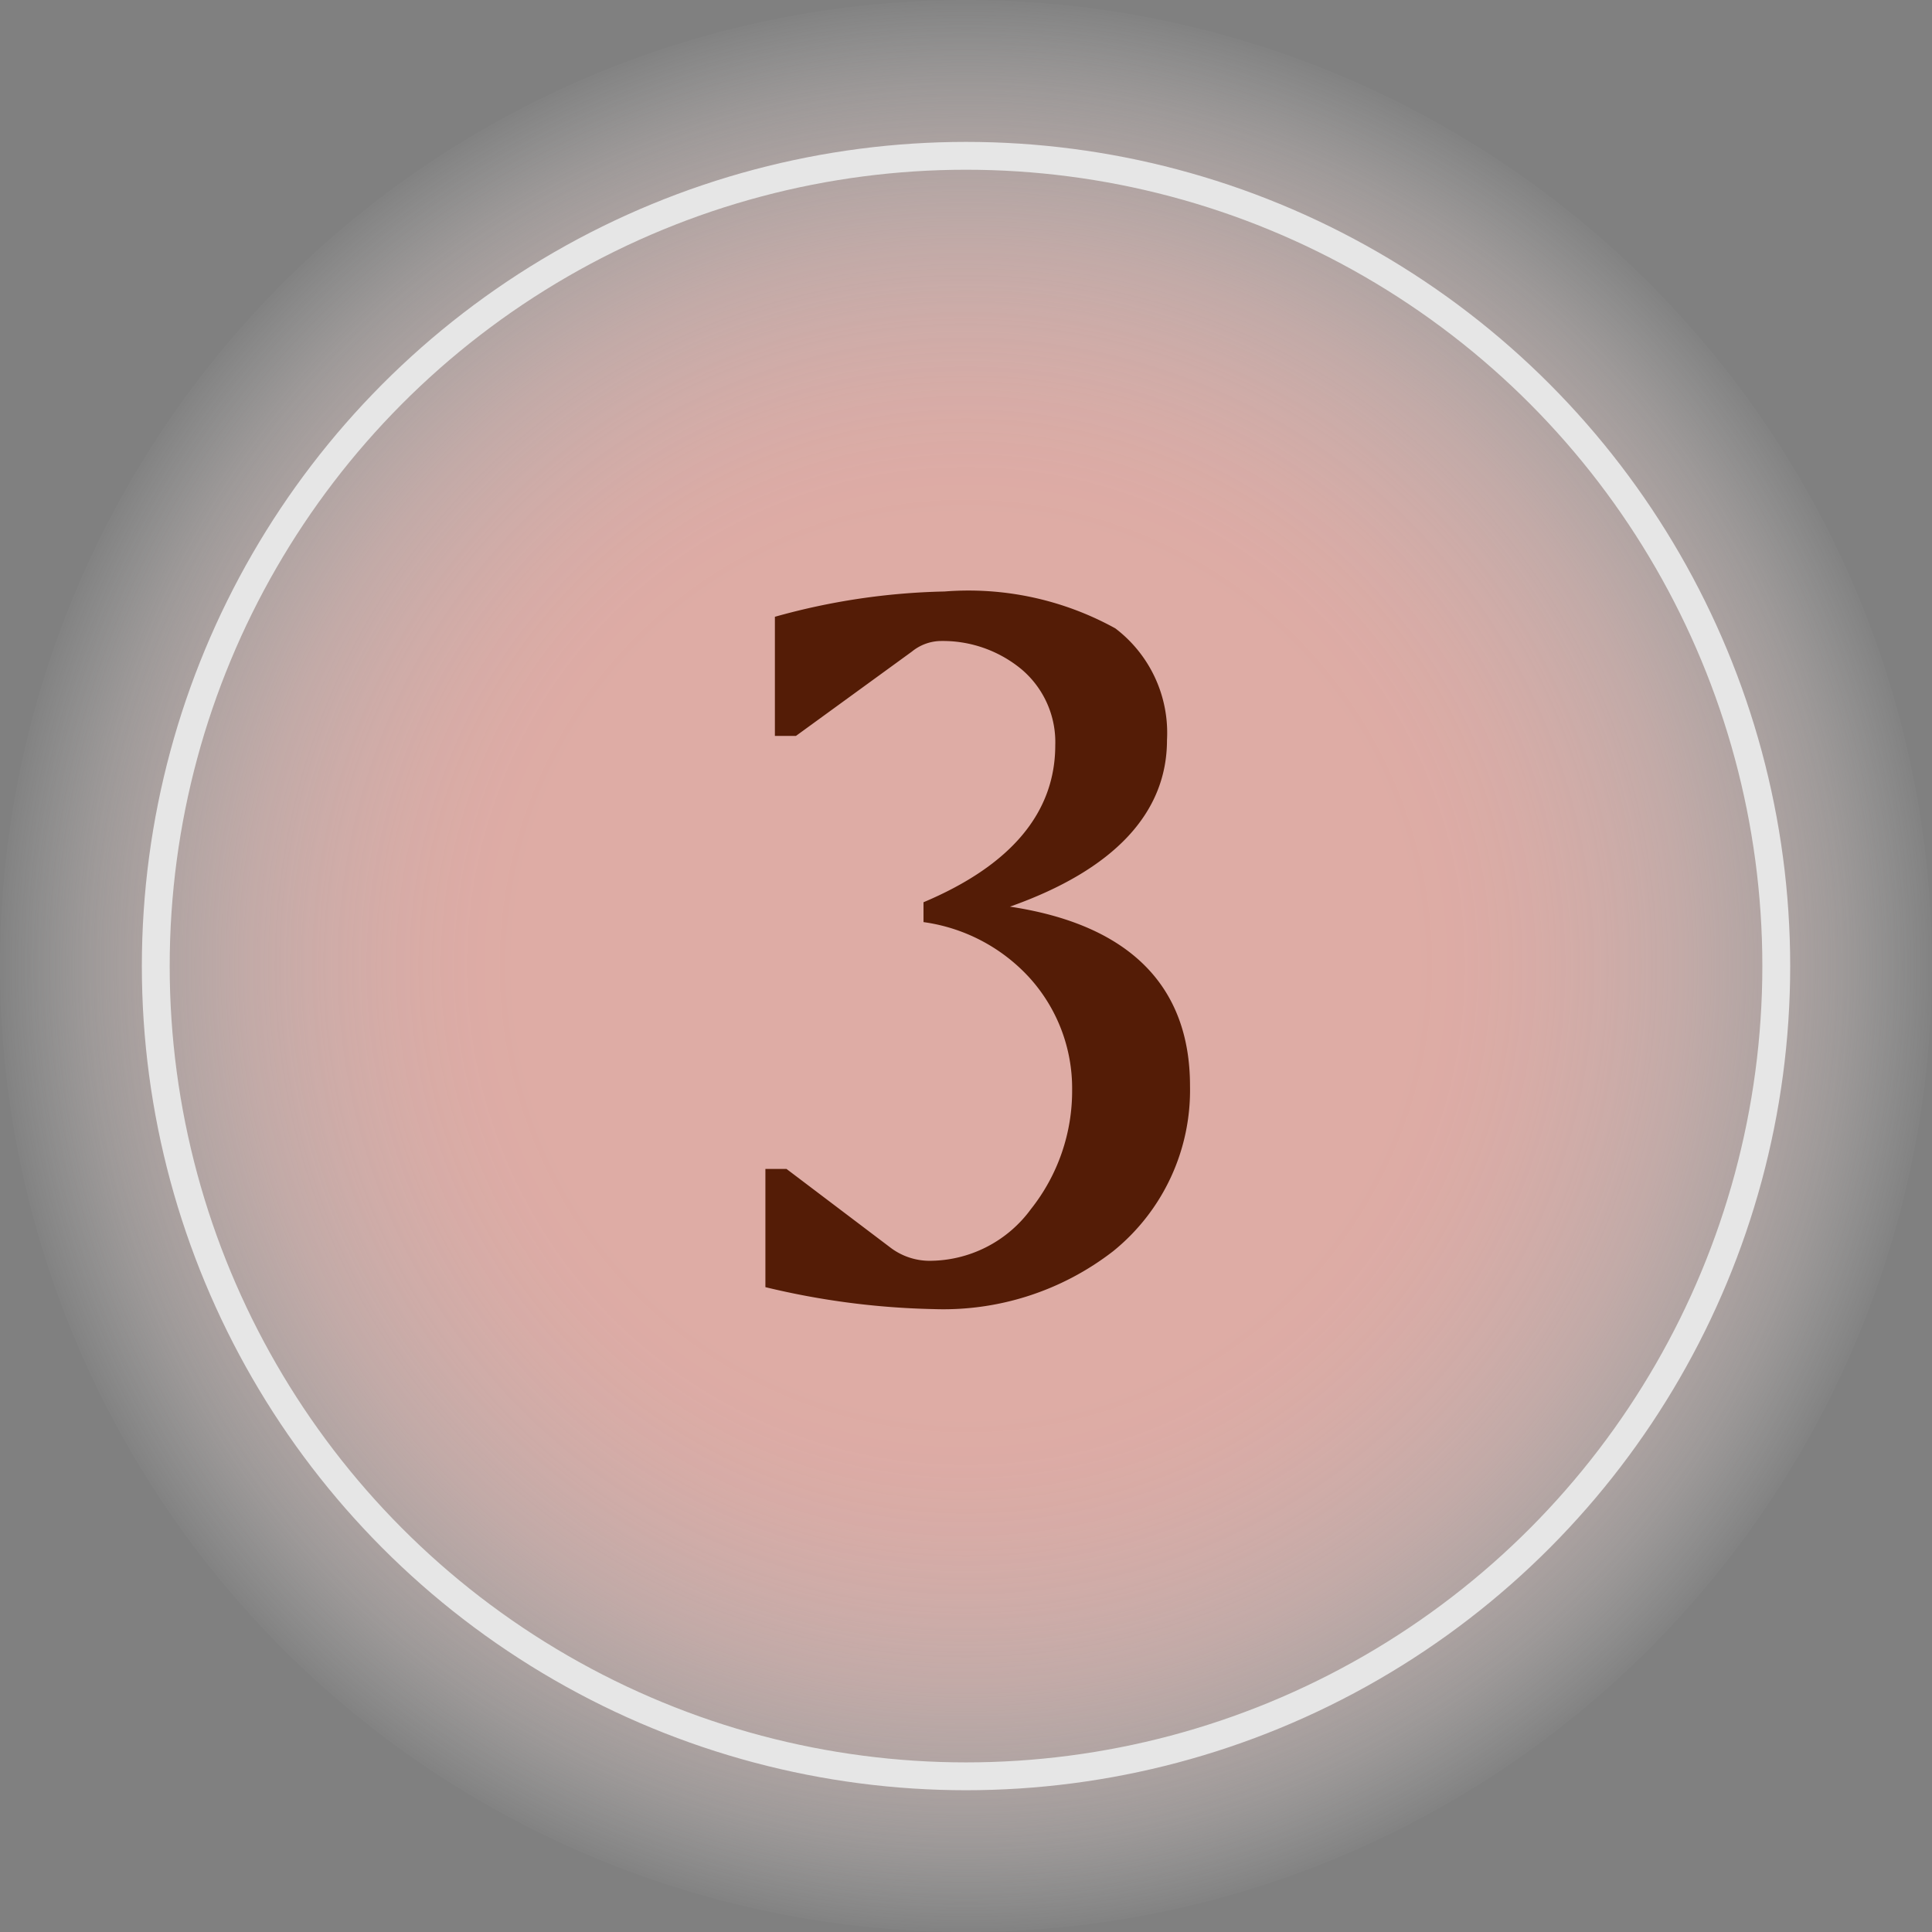
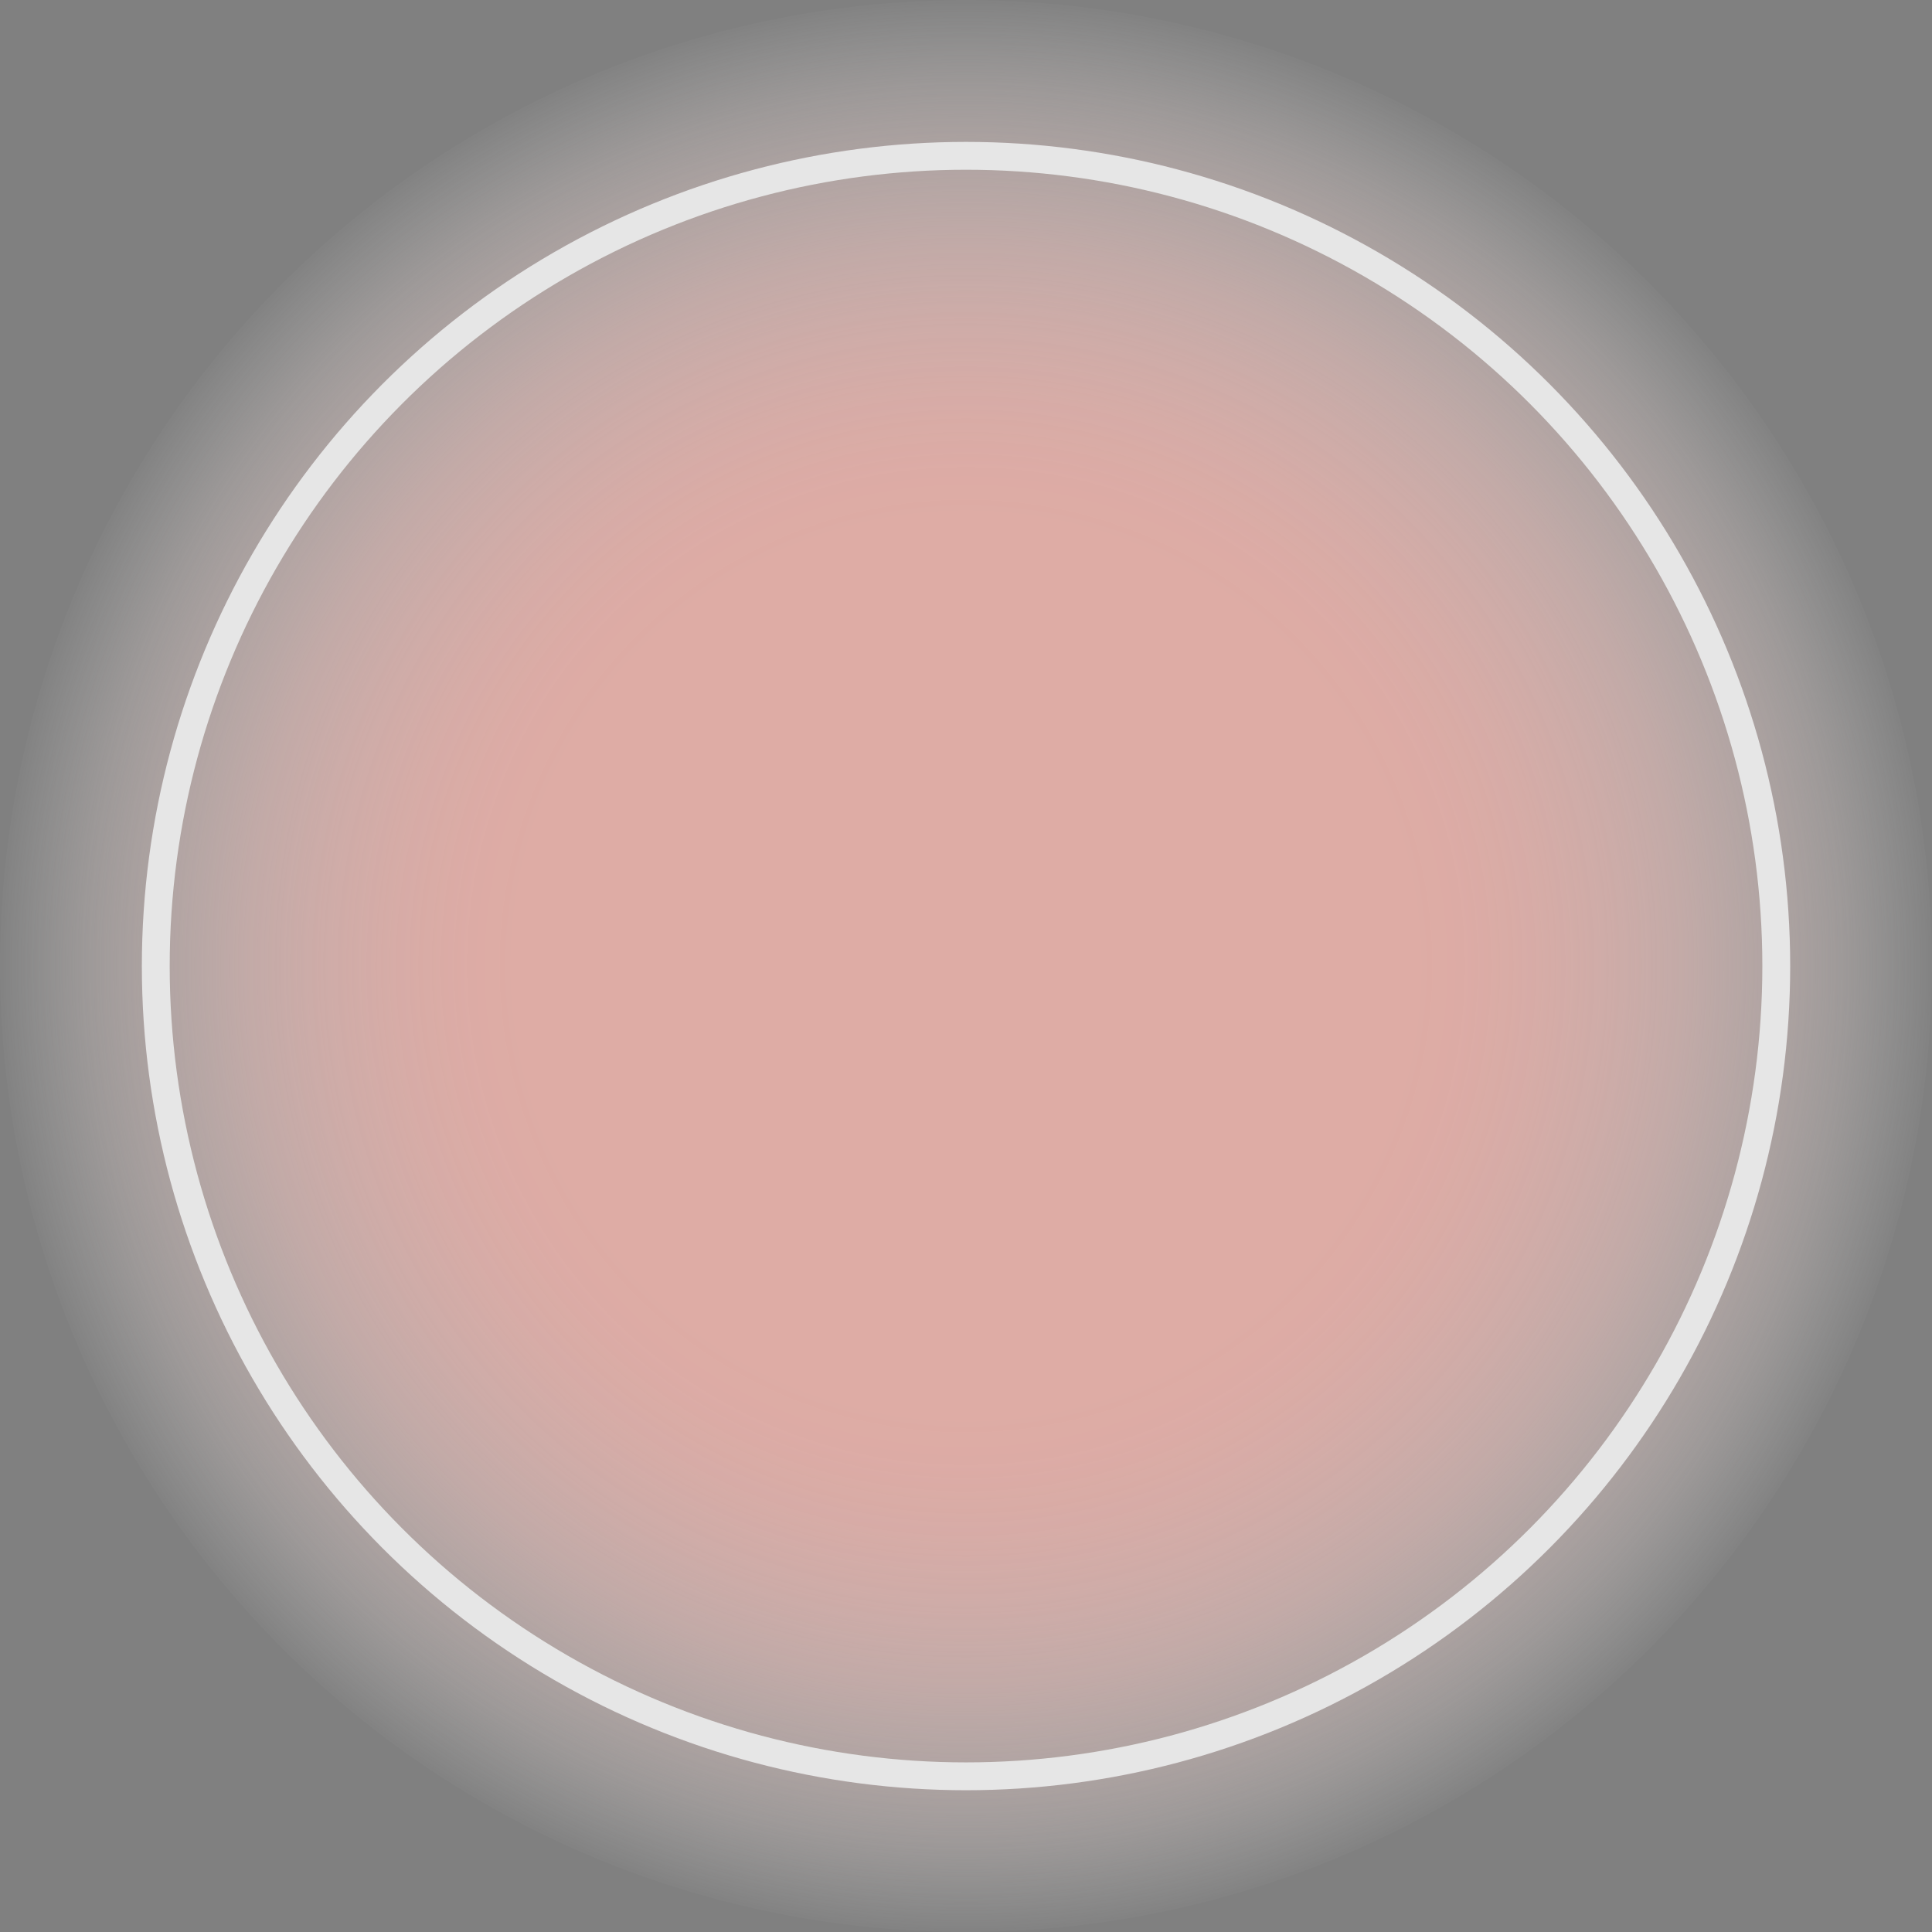
<svg xmlns="http://www.w3.org/2000/svg" width="43.991" height="43.991" viewBox="0 0 43.991 43.991">
  <rect x="0" y="0" width="43.991" height="43.991" fill="#808080" stroke="none" />
  <defs>
    <radialGradient id="radial-gradient" cx="0.5" cy="0.5" r="0.5" gradientTransform="translate(0)" gradientUnits="objectBoundingBox">
      <stop offset="0.462" stop-color="#f5b6ae" />
      <stop offset="0.519" stop-color="#f5b7af" stop-opacity="0.98" />
      <stop offset="0.587" stop-color="#f5bbb4" stop-opacity="0.922" />
      <stop offset="0.661" stop-color="#f6c2bc" stop-opacity="0.824" />
      <stop offset="0.738" stop-color="#f8ccc7" stop-opacity="0.69" />
      <stop offset="0.818" stop-color="#f9d9d5" stop-opacity="0.514" />
      <stop offset="0.901" stop-color="#fbe9e6" stop-opacity="0.302" />
      <stop offset="0.984" stop-color="#fefbfa" stop-opacity="0.051" />
      <stop offset="1" stop-color="#fff" stop-opacity="0" />
    </radialGradient>
  </defs>
  <g id="cp-n3" transform="translate(-739 -2596.004)">
    <g id="グループ_121" data-name="グループ 121" transform="translate(884.414 2474.186)" opacity="0.8">
      <circle id="楕円形_15" data-name="楕円形 15" cx="21.996" cy="21.996" r="21.996" transform="translate(-145.415 121.818)" fill="url(#radial-gradient)" />
      <circle id="楕円形_16" data-name="楕円形 16" cx="18.449" cy="18.449" r="18.449" transform="translate(-141.867 125.366)" fill="none" stroke="#fff" stroke-miterlimit="10" stroke-width="0.634" />
    </g>
-     <path id="パス_1194" data-name="パス 1194" d="M-.972-8.952c1.992-.84,3-2.04,3-3.576a2.171,2.171,0,0,0-.768-1.728A2.809,2.809,0,0,0-.612-14.9a1.068,1.068,0,0,0-.624.24l-2.64,1.92h-.48v-2.712a15.391,15.391,0,0,1,3.864-.576,6.916,6.916,0,0,1,3.888.84,2.988,2.988,0,0,1,1.176,2.544c0,1.656-1.2,2.952-3.576,3.792,2.712.408,4.1,1.8,4.1,4.08A4.712,4.712,0,0,1,3.348-1.008,6.309,6.309,0,0,1-.732.312a17.788,17.788,0,0,1-3.84-.5V-2.88h.48L-1.74-1.1a1.479,1.479,0,0,0,.888.312A2.866,2.866,0,0,0,1.476-1.968,4.327,4.327,0,0,0,2.412-4.68a3.751,3.751,0,0,0-.984-2.568A4.011,4.011,0,0,0-.972-8.5Z" transform="translate(761 2625.5)" fill="#541c06" />
  </g>
</svg>